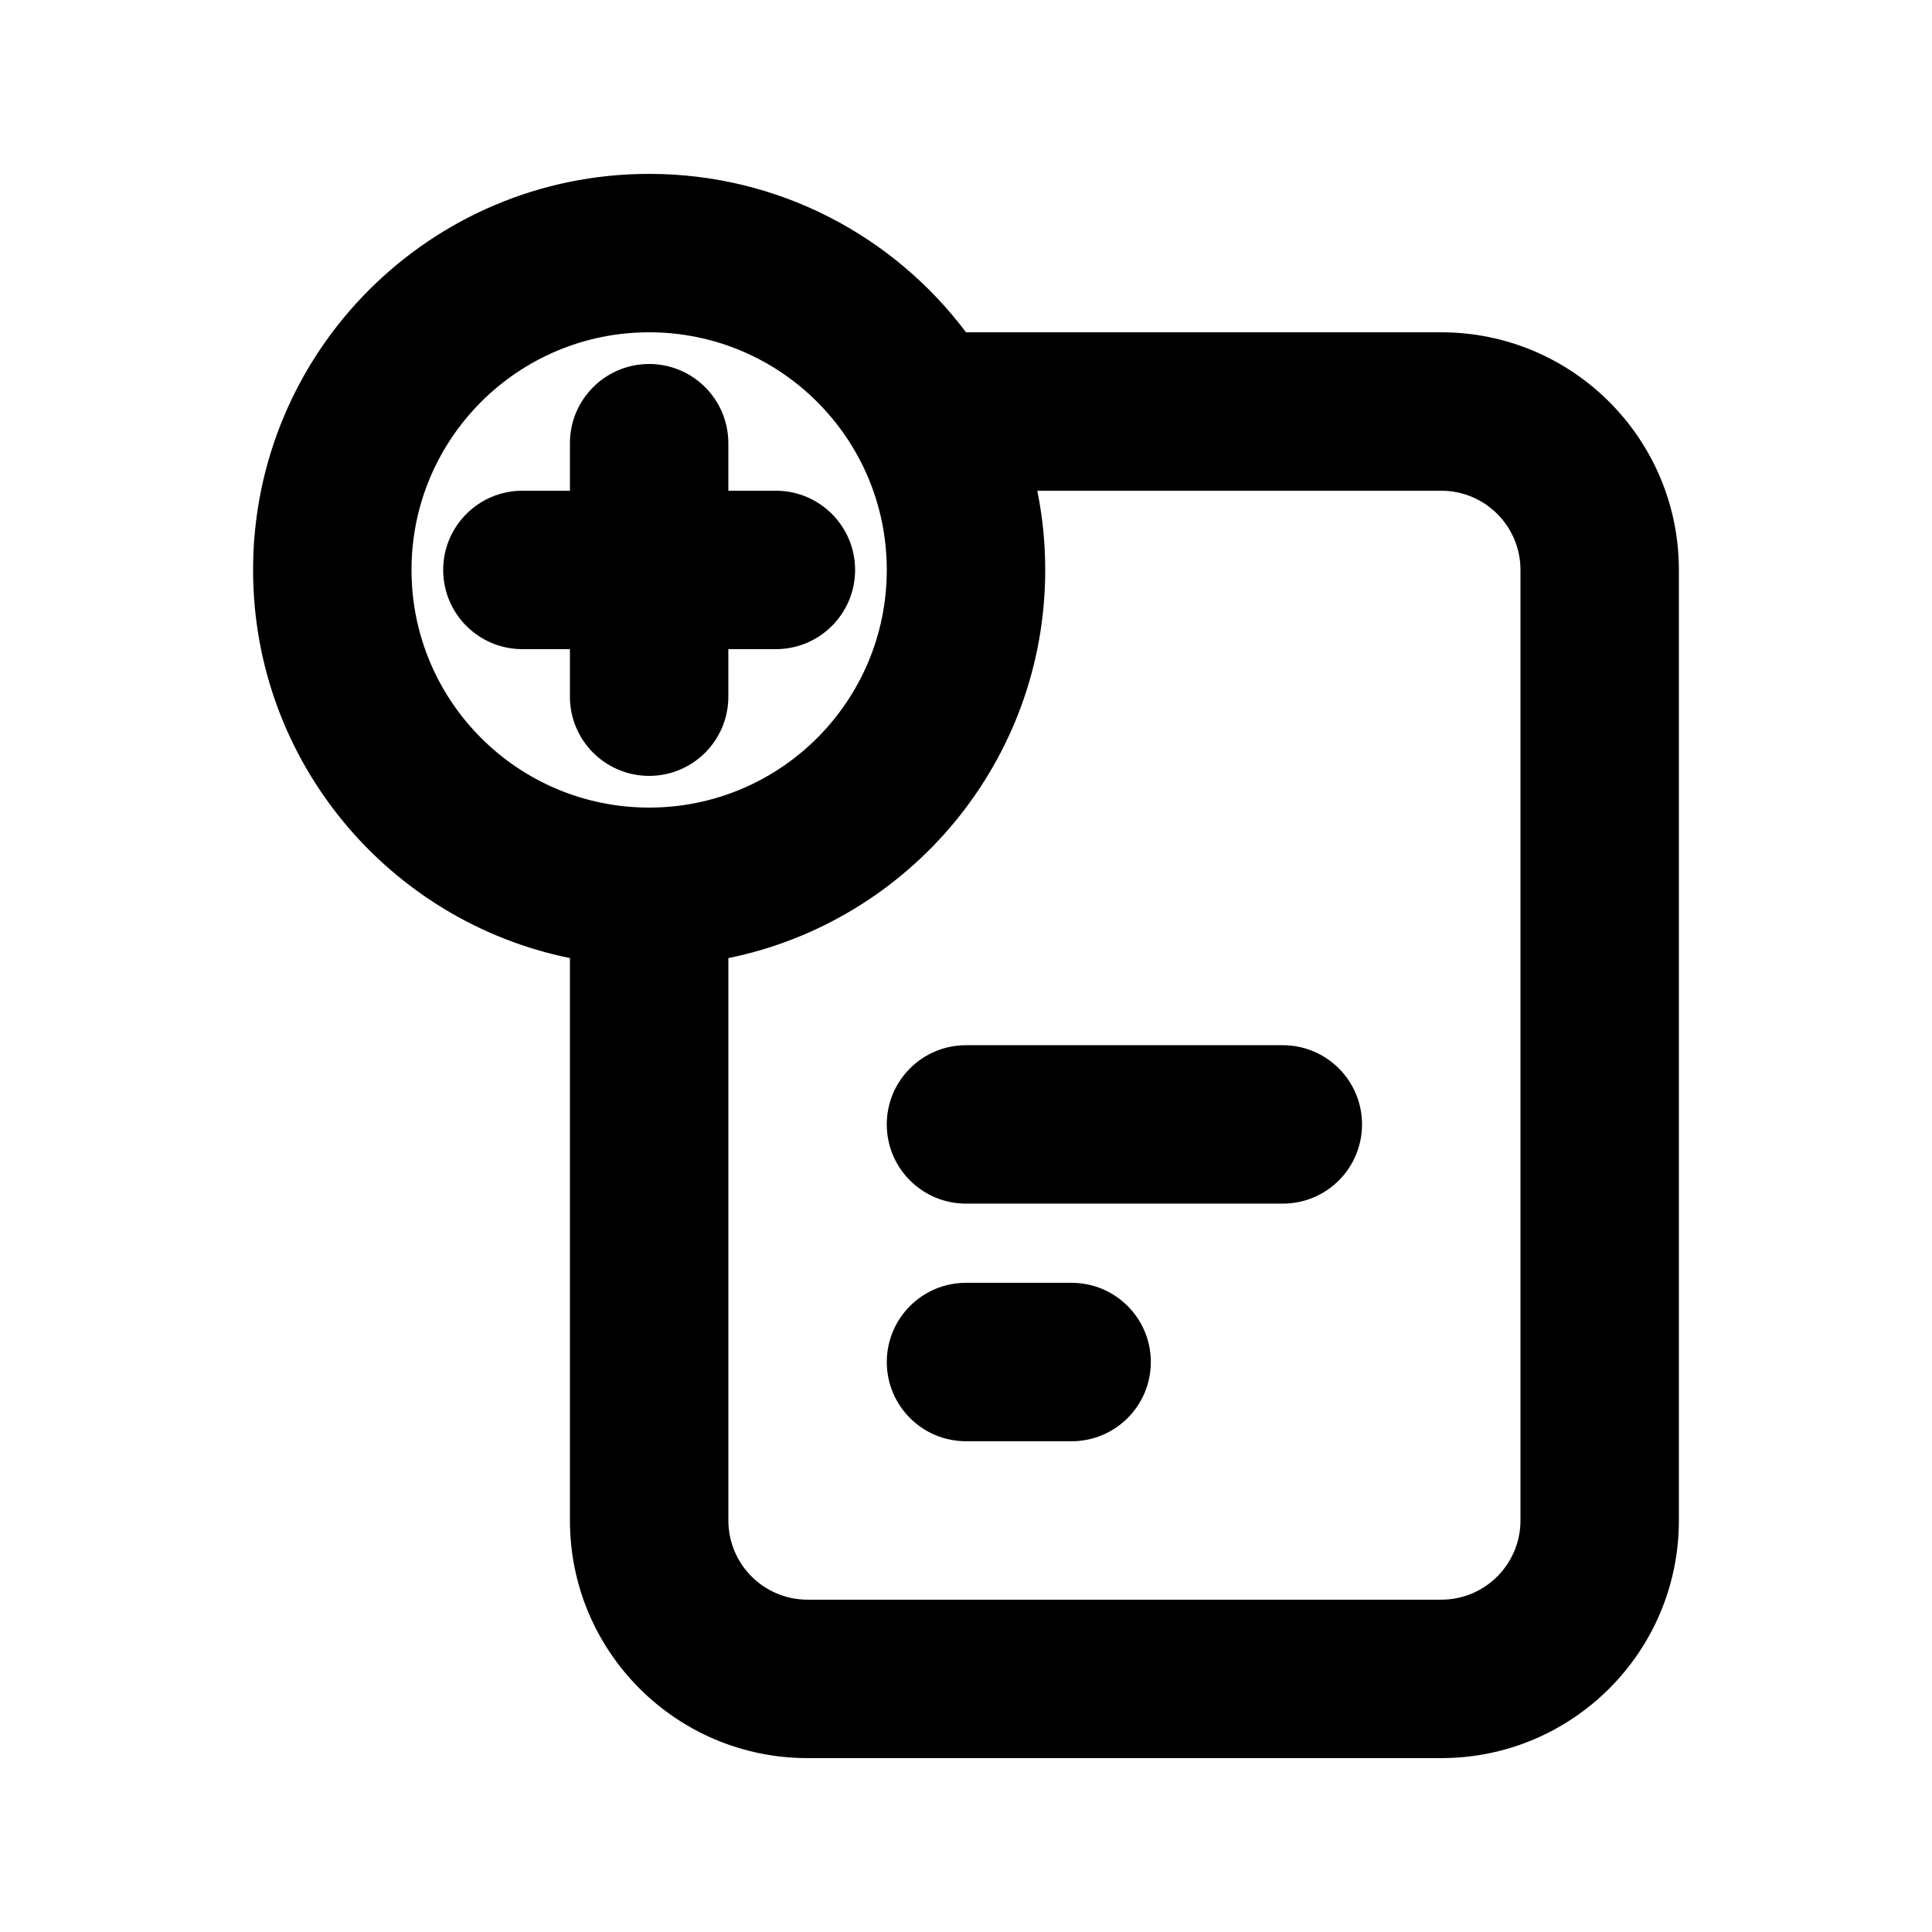
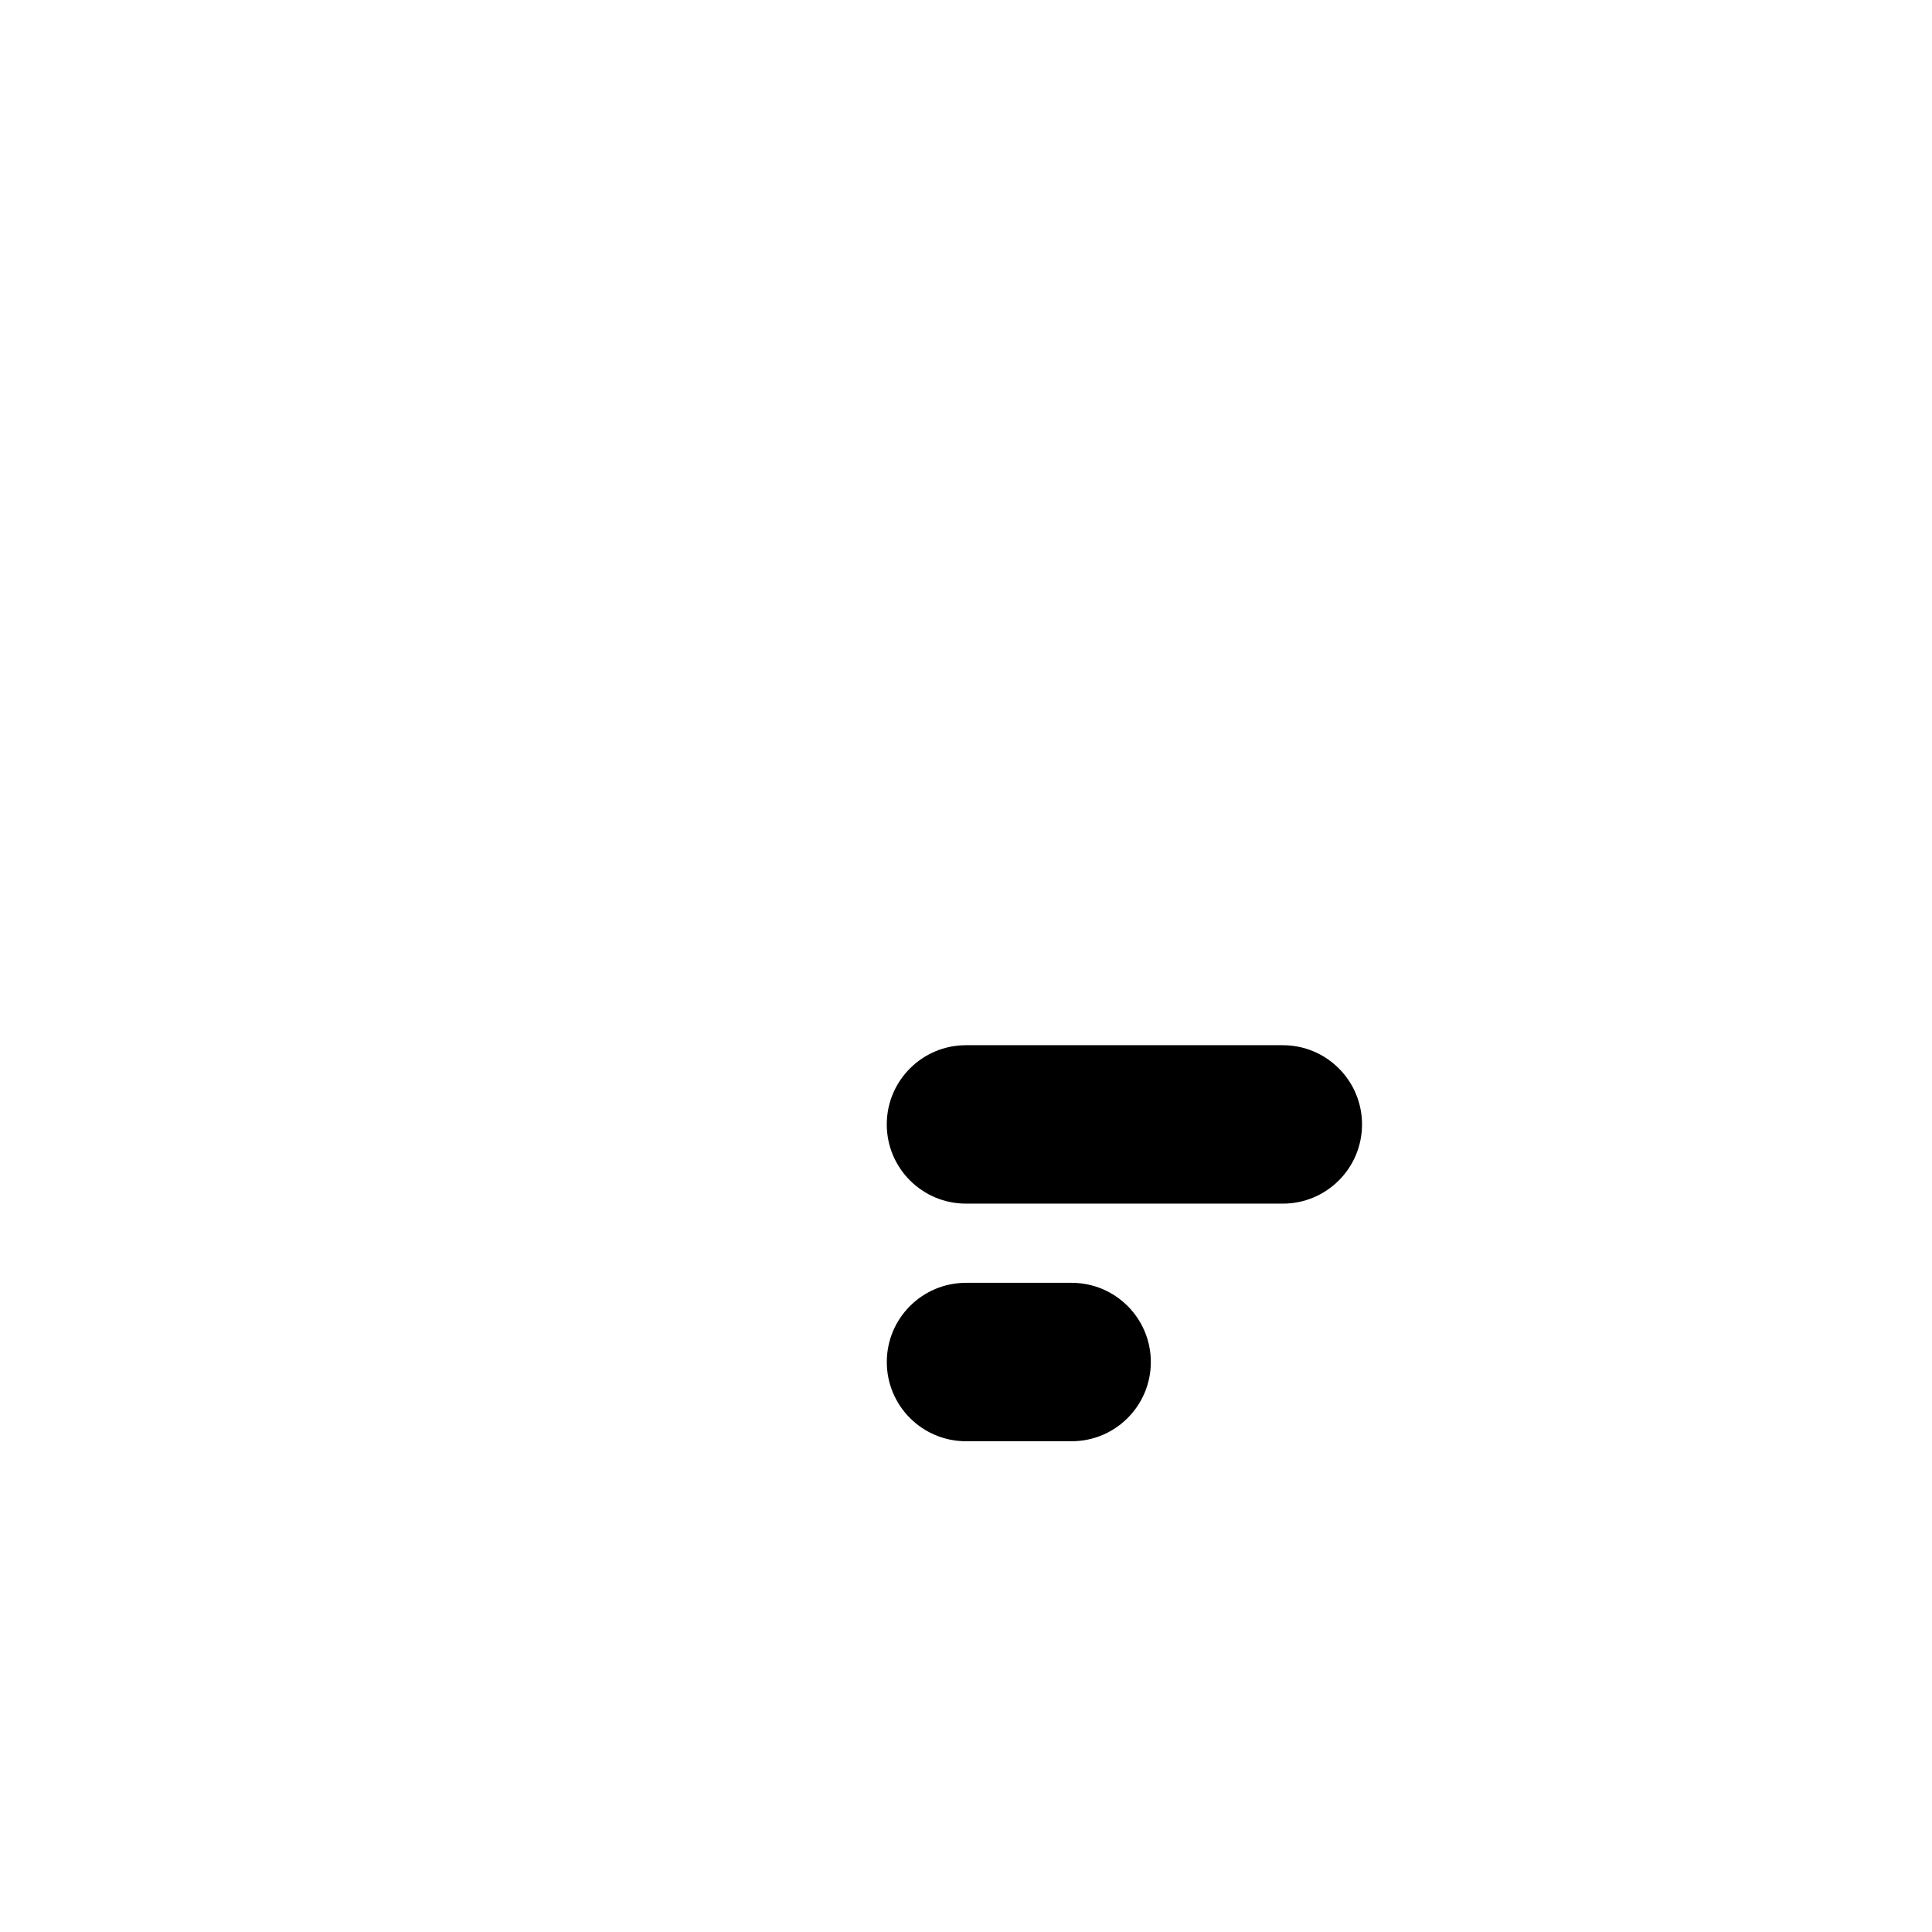
<svg xmlns="http://www.w3.org/2000/svg" fill="#000000" width="800px" height="800px" version="1.1" viewBox="144 144 512 512">
  <g>
-     <path d="m261.45 295.04c0-11.594 9.398-20.992 20.992-20.992h12.594v-12.594c0-11.594 9.398-20.992 20.992-20.992s20.992 9.398 20.992 20.992v12.594h12.598c11.594 0 20.992 9.398 20.992 20.992s-9.398 20.992-20.992 20.992h-12.598v12.594c0 11.594-9.398 20.992-20.992 20.992s-20.992-9.398-20.992-20.992v-12.594h-12.594c-11.594 0-20.992-9.398-20.992-20.992z" />
    <path d="m483.96 420.99c11.598 0 20.992 9.398 20.992 20.992s-9.395 20.992-20.992 20.992h-83.965c-11.594 0-20.992-9.398-20.992-20.992s9.398-20.992 20.992-20.992z" />
    <path d="m427.99 483.96c11.594 0 20.992 9.398 20.992 20.992 0 11.598-9.398 20.992-20.992 20.992h-27.988c-11.594 0-20.992-9.395-20.992-20.992 0-11.594 9.398-20.992 20.992-20.992z" />
-     <path d="m316.03 190.08c-57.969 0-104.96 46.992-104.96 104.96 0 50.777 36.059 93.133 83.969 102.86v149.04c0 34.785 28.195 62.977 62.977 62.977h167.93c34.785 0 62.977-28.191 62.977-62.977v-251.9c0-34.781-28.191-62.977-62.977-62.977h-125.94c-19.148-25.496-49.637-41.984-83.977-41.984zm-62.977 104.96c0-34.781 28.195-62.977 62.977-62.977s62.977 28.195 62.977 62.977-28.195 62.977-62.977 62.977-62.977-28.195-62.977-62.977zm165.84-20.992c1.379 6.781 2.102 13.801 2.102 20.992 0 50.777-36.062 93.133-83.969 102.86v149.04c0 11.594 9.398 20.992 20.992 20.992h167.93c11.594 0 20.992-9.398 20.992-20.992v-251.9c0-11.594-9.398-20.992-20.992-20.992z" fill-rule="evenodd" />
  </g>
</svg>